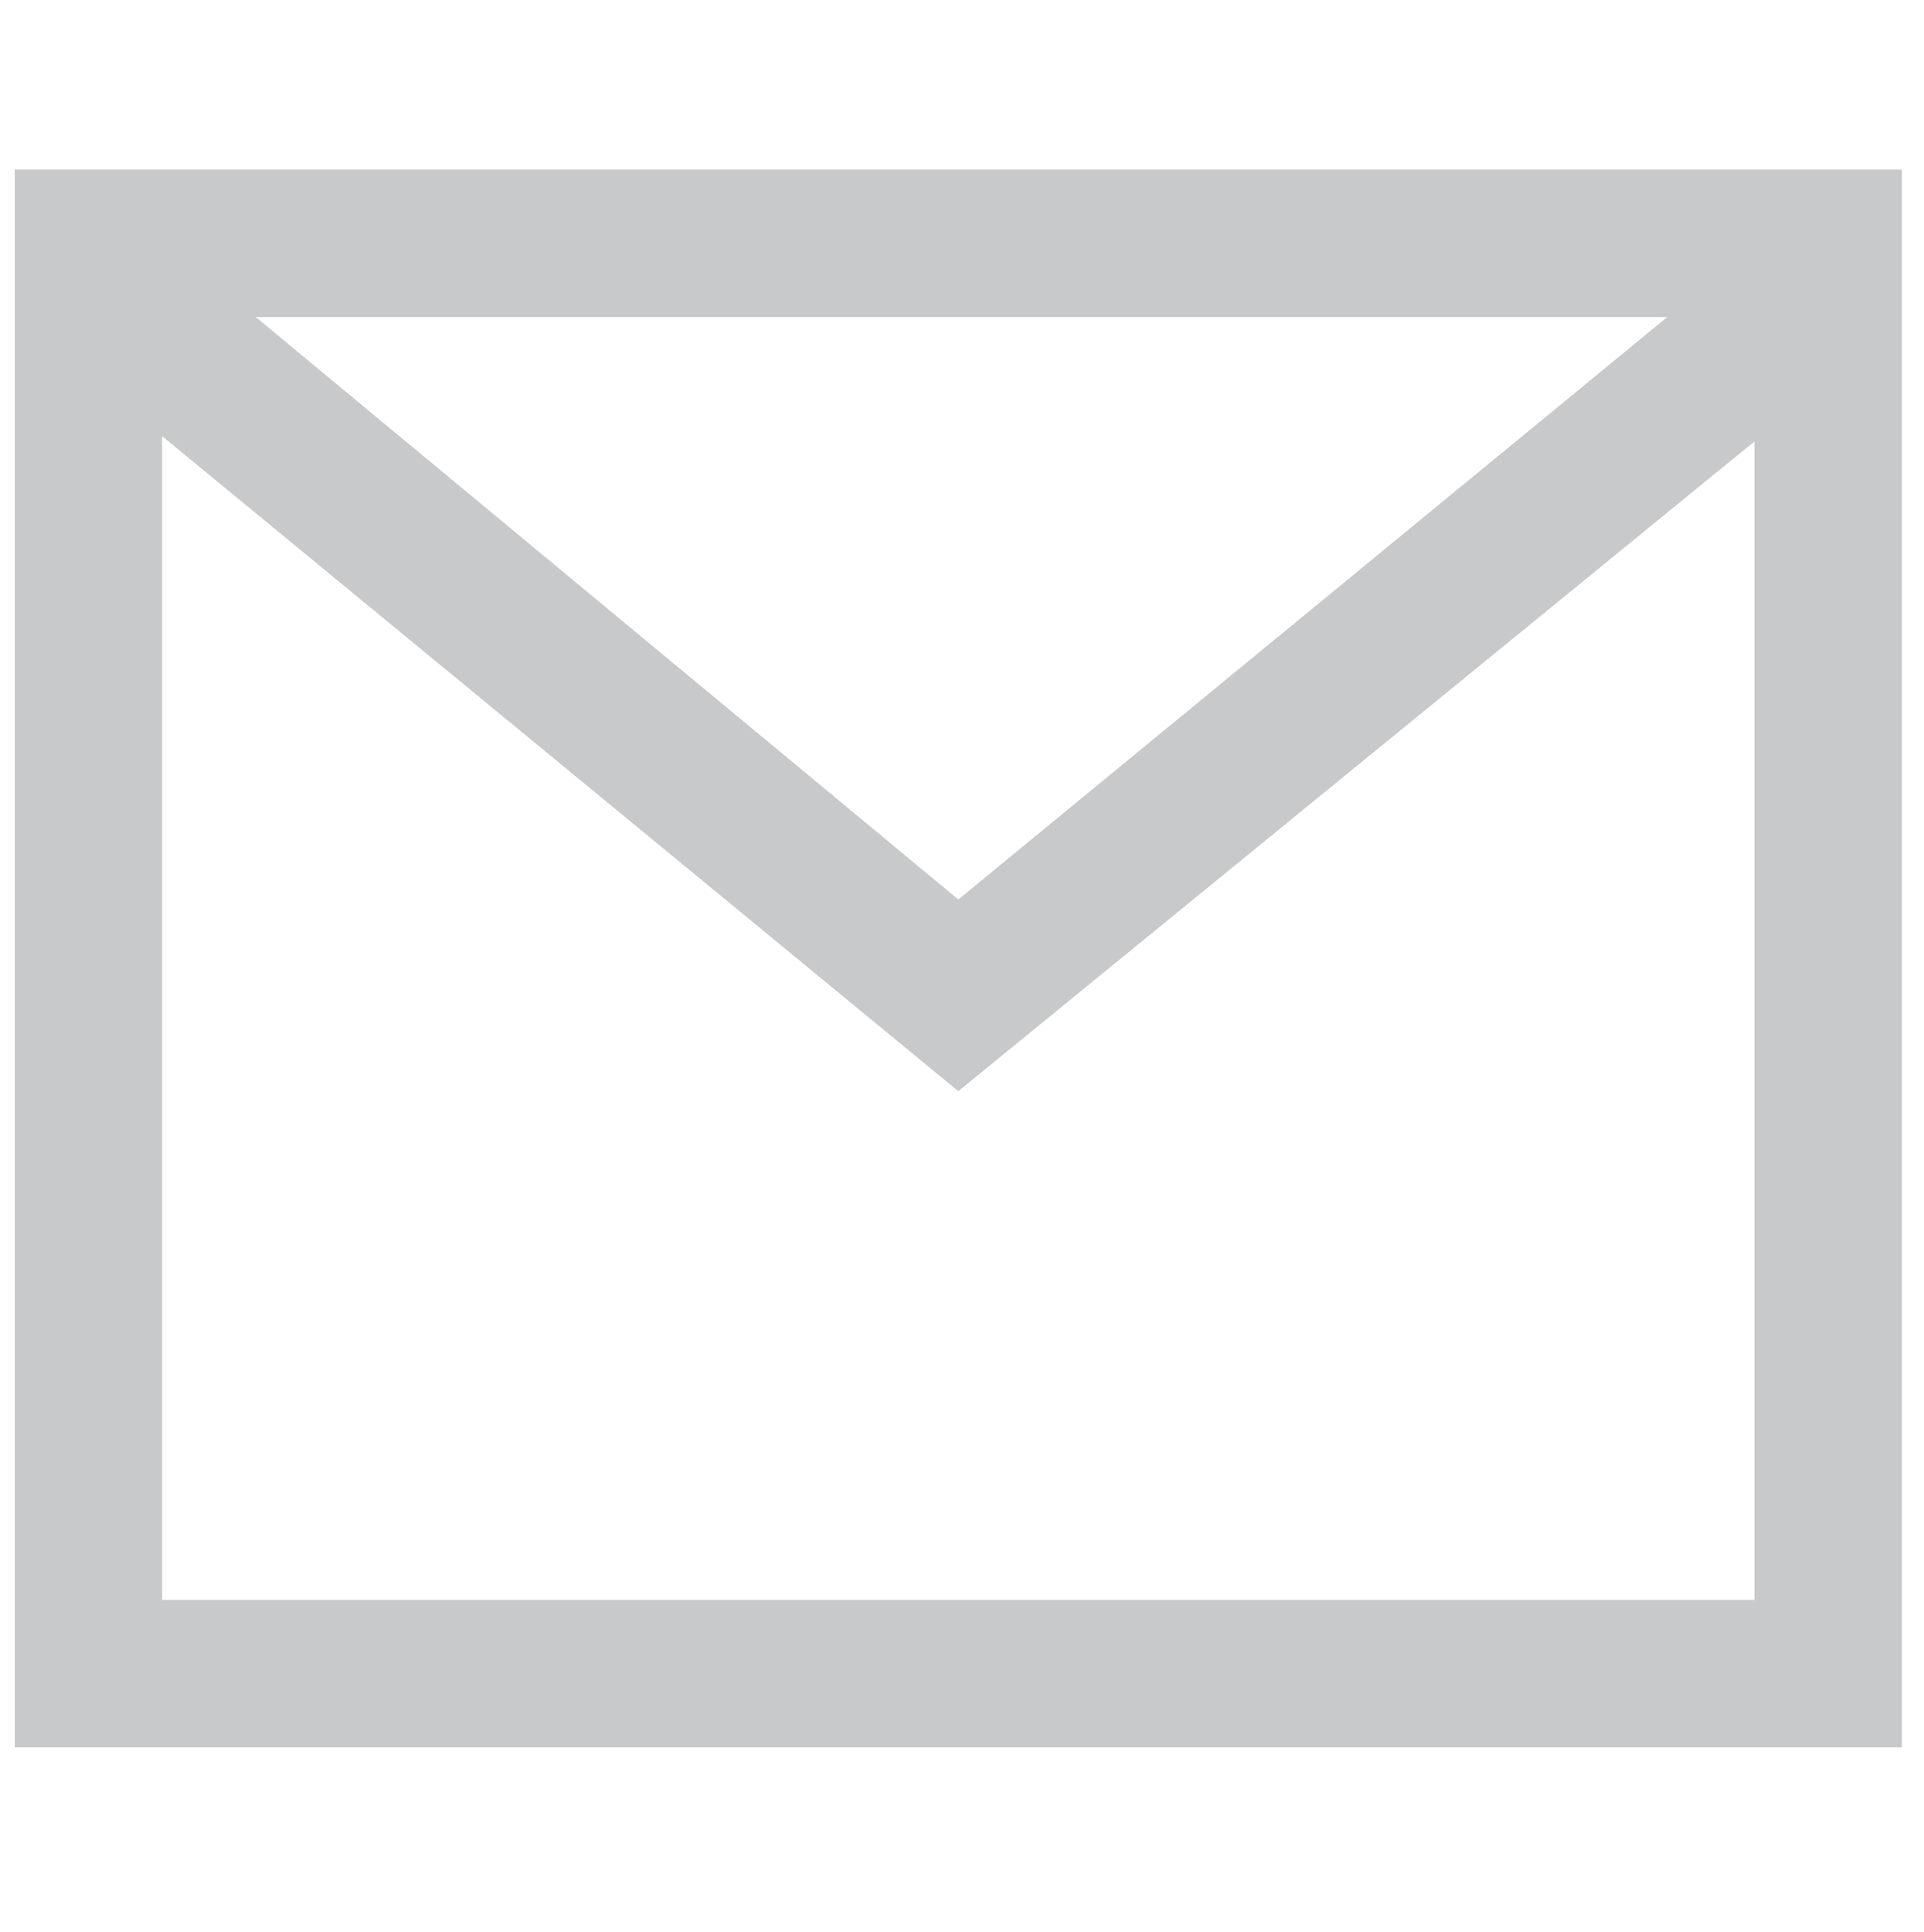
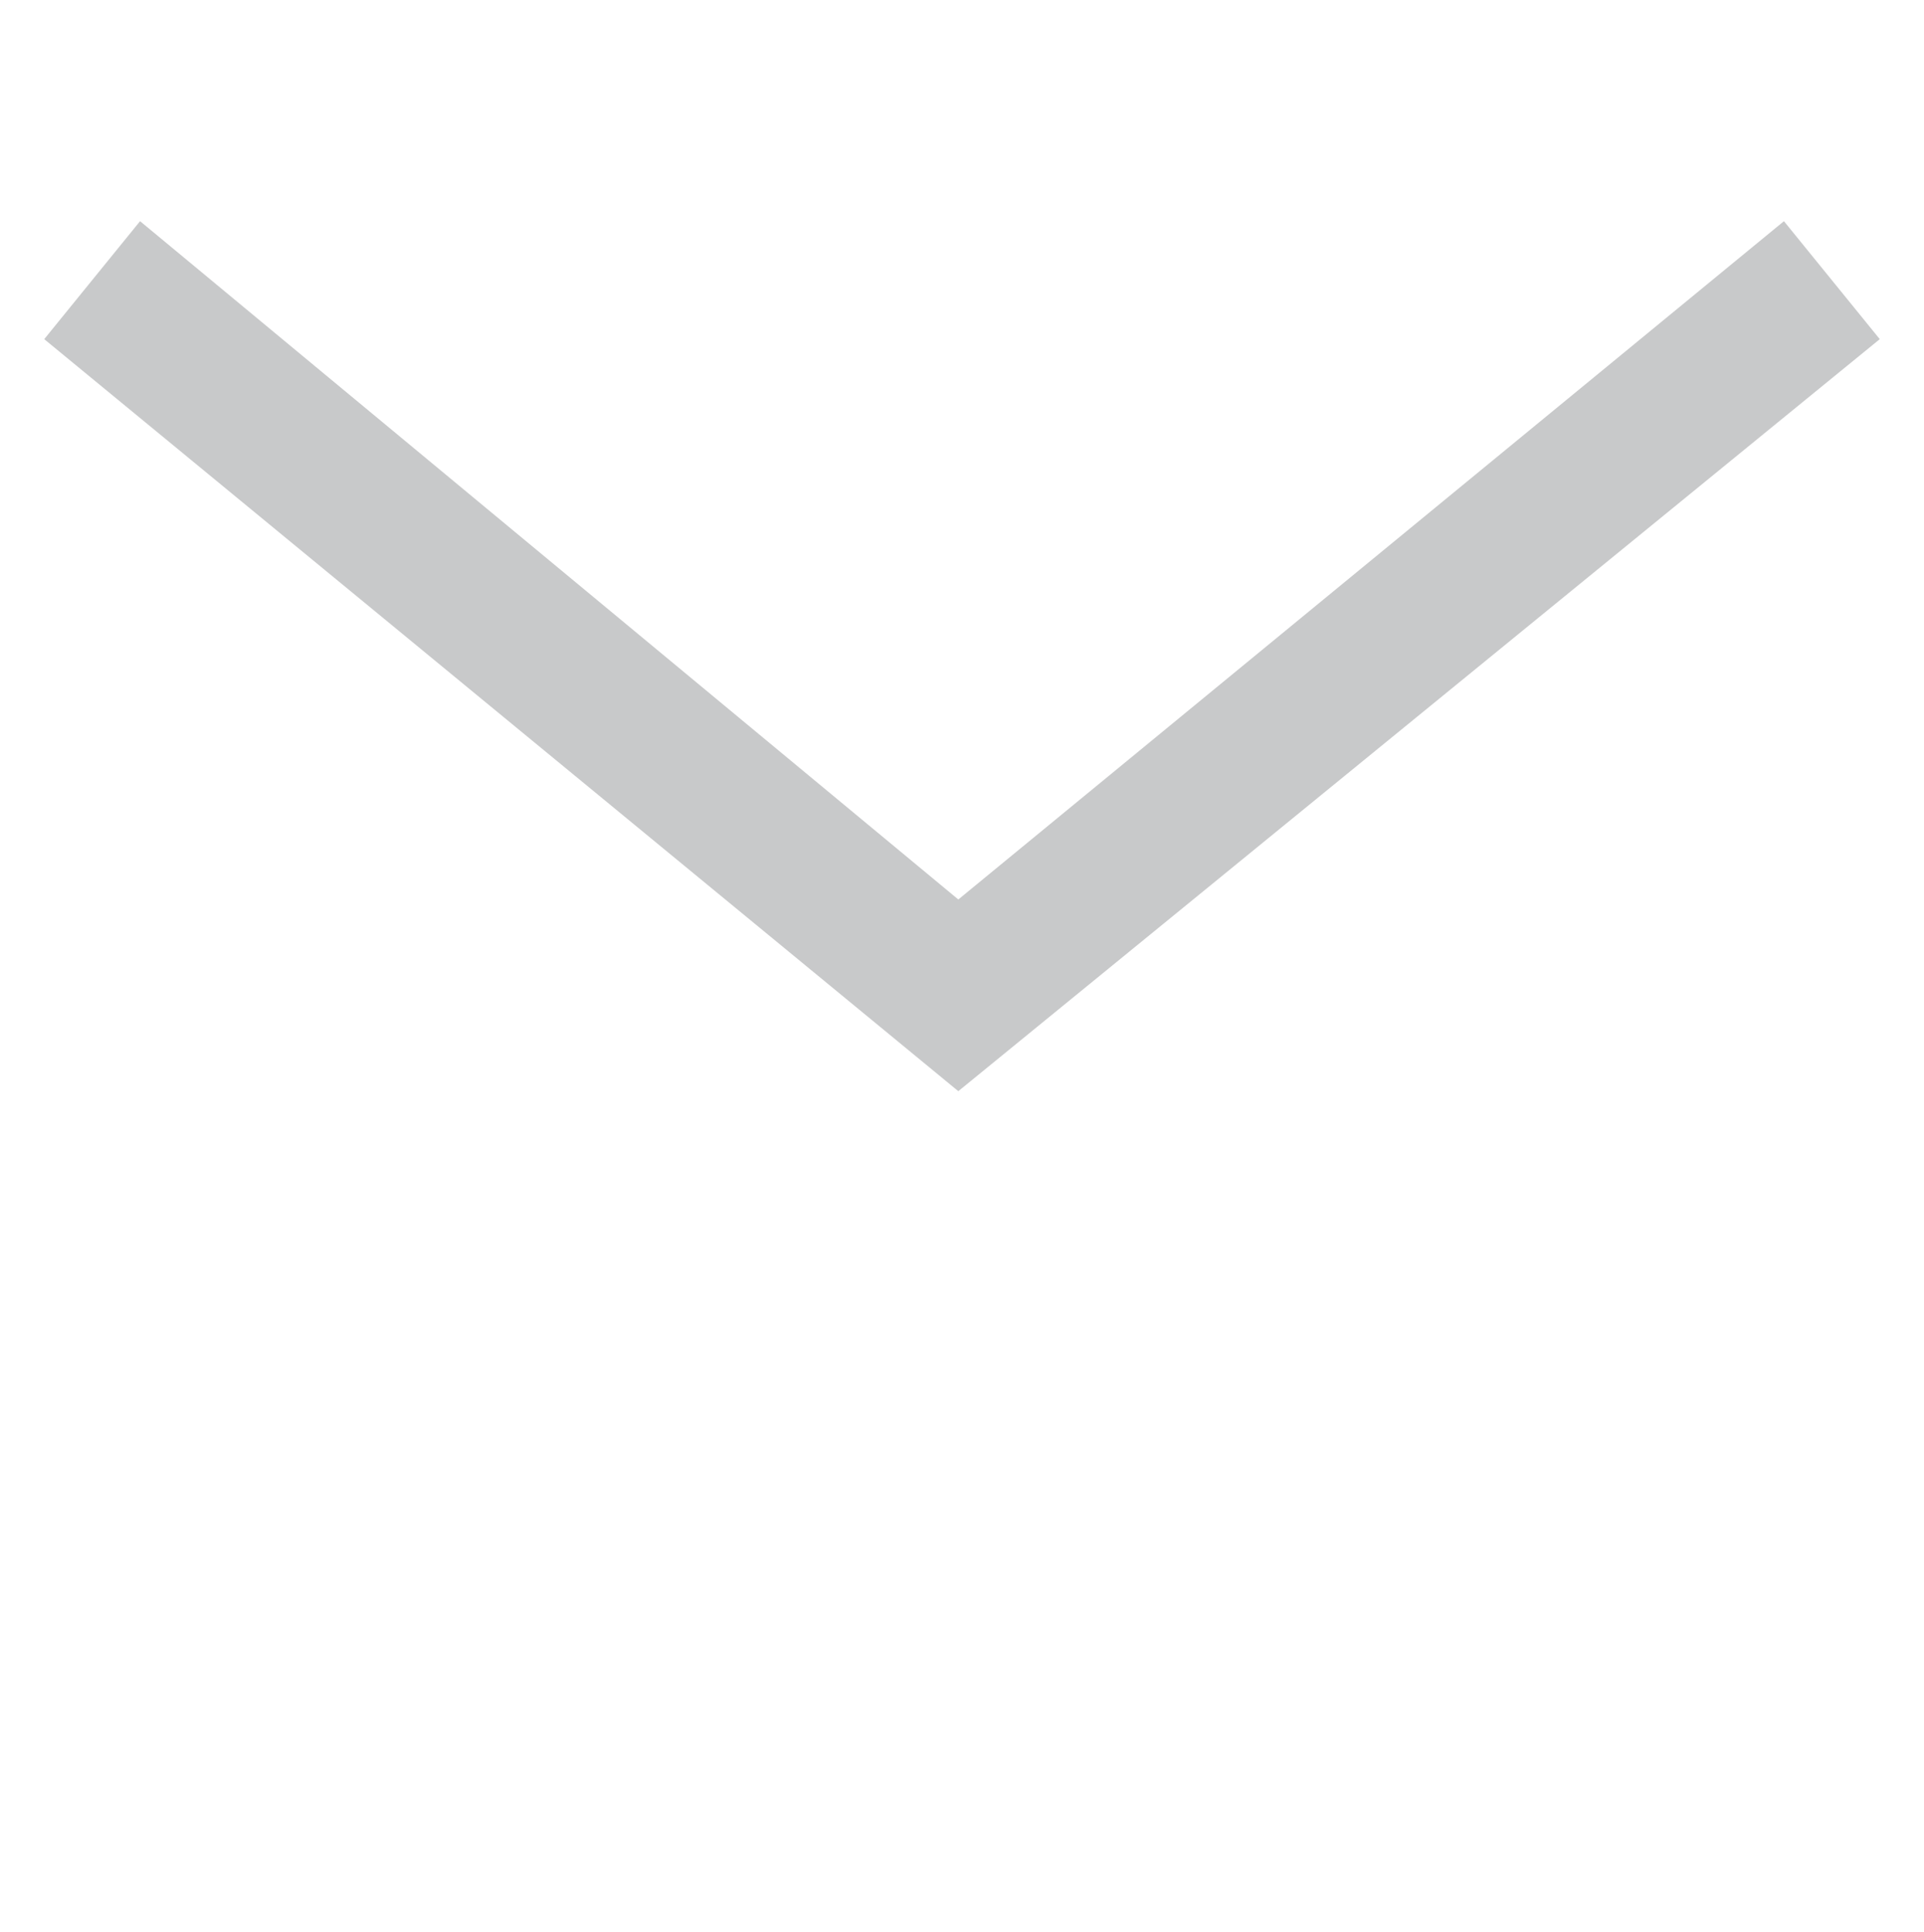
<svg xmlns="http://www.w3.org/2000/svg" version="1.1" id="圖層_1" x="0px" y="0px" viewBox="0 0 26.1 26.2" style="enable-background:new 0 0 26.1 26.2;" xml:space="preserve">
  <style type="text/css">
	.st0{fill:#C8C9CA;}
</style>
  <g>
    <g>
-       <path class="st0" d="M25.8,23.7H0.2V2.3h25.6V23.7z M2.2,21.7h21.6V4.3H2.2V21.7z" />
      <polygon class="st0" points="13,14.8 0.6,4.6 1.9,3 13,12.2 24.2,3 25.5,4.6   " />
    </g>
  </g>
</svg>